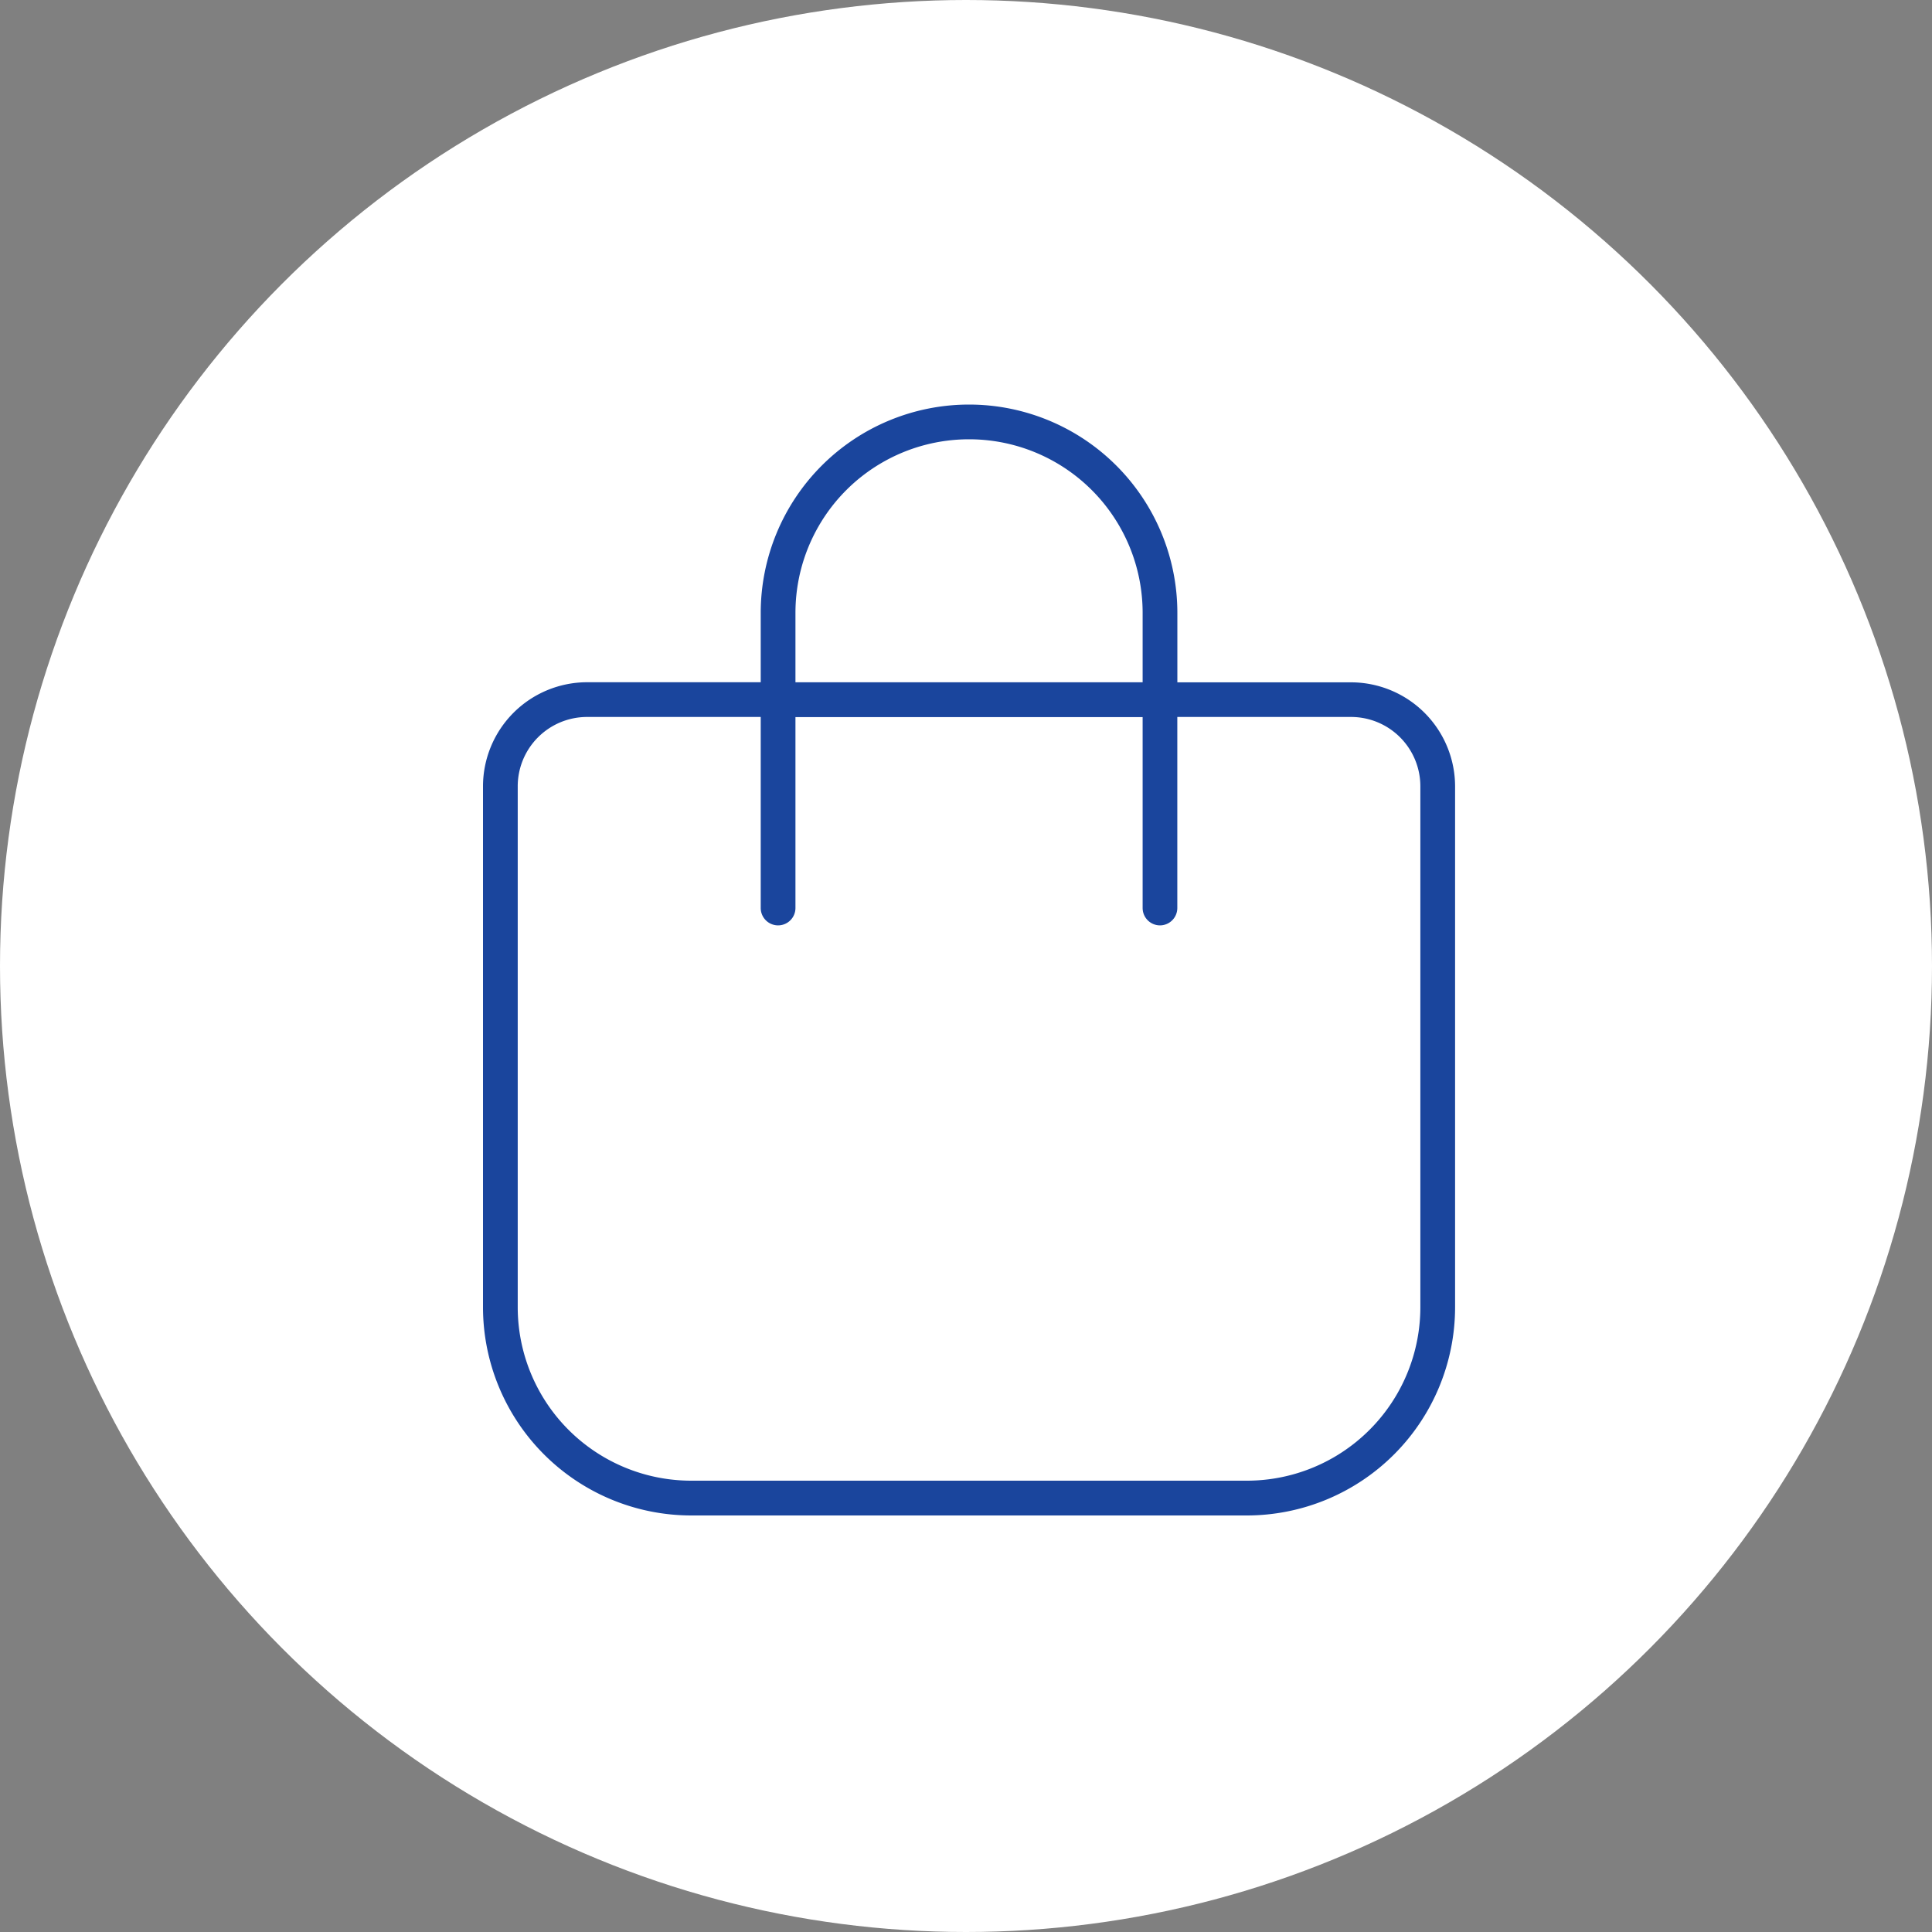
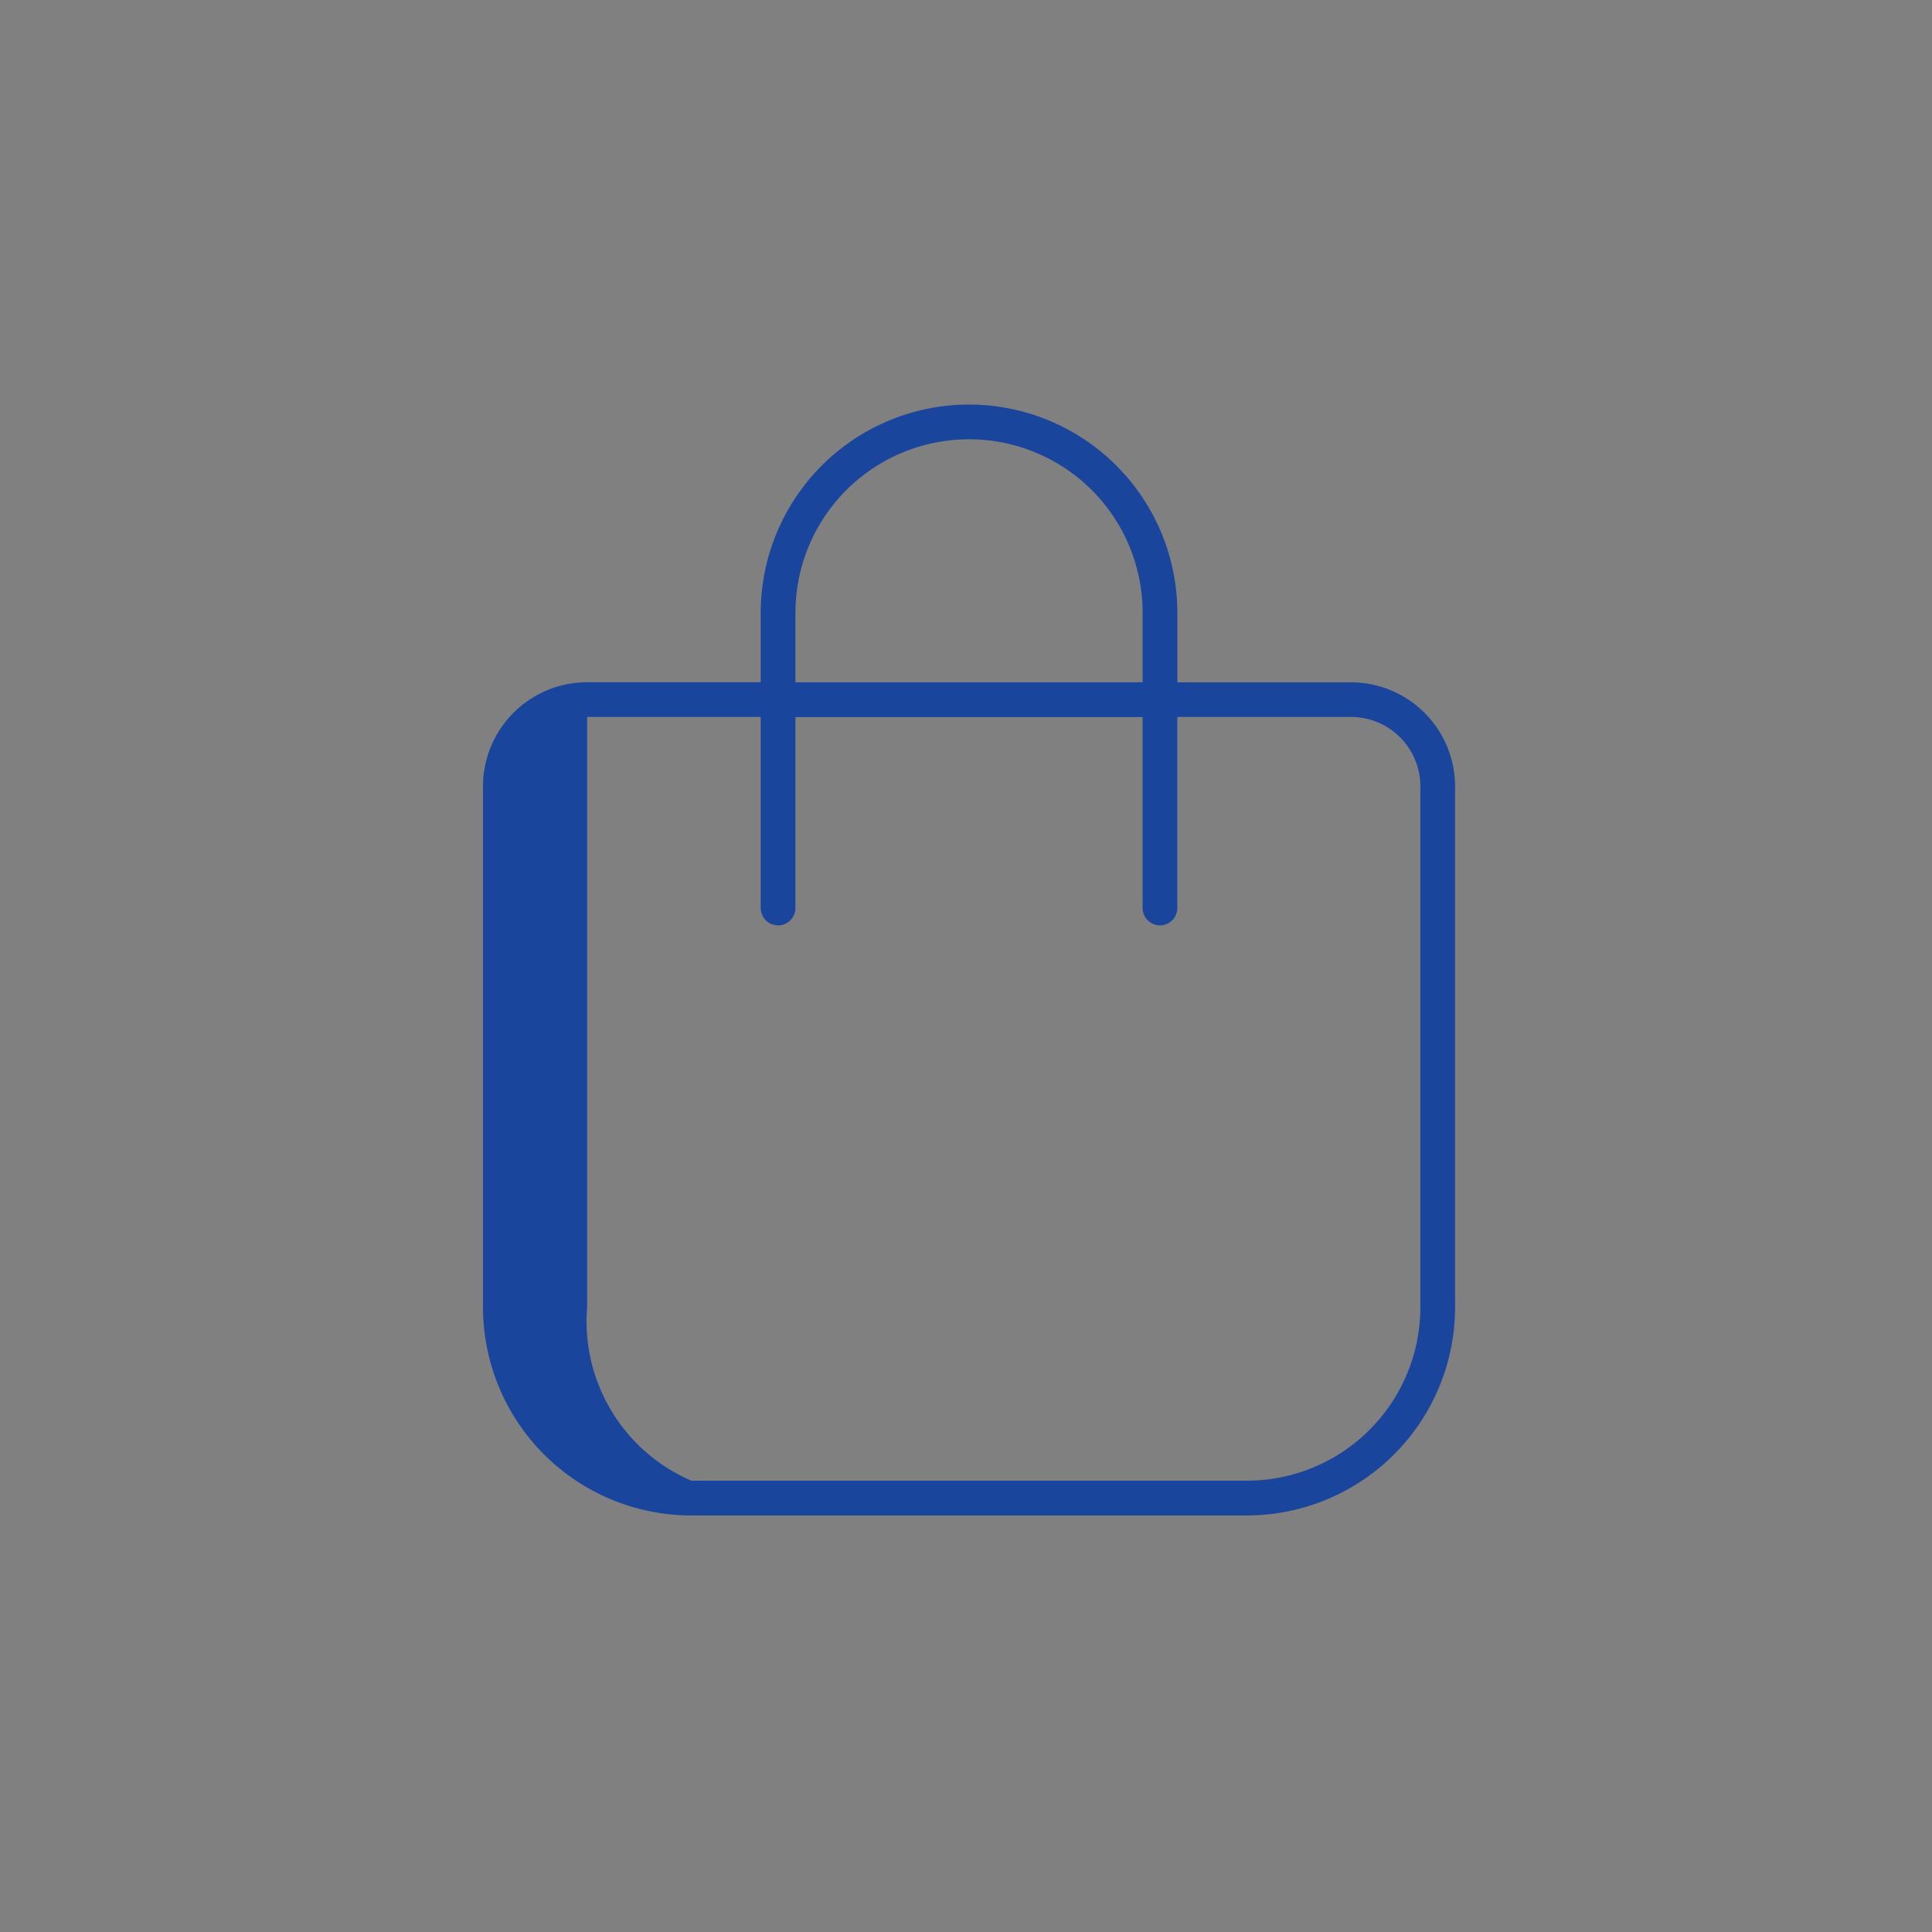
<svg xmlns="http://www.w3.org/2000/svg" width="40" height="40" viewBox="0 0 40 40">
  <rect x="0" y="0" width="40" height="40" fill="#808080" stroke="none" />
  <g id="Group_1841" data-name="Group 1841" transform="translate(-450 -1954.255)">
-     <circle id="Ellipse_33" data-name="Ellipse 33" cx="20" cy="20" r="20" transform="translate(450 1954.255)" fill="#fff" />
-     <path id="Path_8772" data-name="Path 8772" d="M6.469-15.812v1.438h7.188v-1.437a3.593,3.593,0,0,0-3.594-3.594A3.593,3.593,0,0,0,6.469-15.812ZM5.75-13.656H2.156A1.436,1.436,0,0,0,.719-12.219V-1.437A3.593,3.593,0,0,0,4.313,2.156h11.5a3.593,3.593,0,0,0,3.594-3.594V-12.219a1.436,1.436,0,0,0-1.437-1.437H14.375V-9.7a.36.36,0,0,1-.359.359.36.36,0,0,1-.359-.359v-3.953H6.469V-9.7a.36.36,0,0,1-.359.359A.36.36,0,0,1,5.75-9.7Zm0-.719v-1.437a4.314,4.314,0,0,1,4.313-4.312,4.314,4.314,0,0,1,4.313,4.313v1.438h3.594a2.157,2.157,0,0,1,2.156,2.156V-1.437a4.314,4.314,0,0,1-4.312,4.313H4.313A4.314,4.314,0,0,1,0-1.437V-12.219a2.157,2.157,0,0,1,2.156-2.156Z" transform="translate(460 1982.755)" fill="#1a459d" />
+     <path id="Path_8772" data-name="Path 8772" d="M6.469-15.812v1.438h7.188v-1.437a3.593,3.593,0,0,0-3.594-3.594A3.593,3.593,0,0,0,6.469-15.812ZM5.75-13.656H2.156V-1.437A3.593,3.593,0,0,0,4.313,2.156h11.5a3.593,3.593,0,0,0,3.594-3.594V-12.219a1.436,1.436,0,0,0-1.437-1.437H14.375V-9.7a.36.36,0,0,1-.359.359.36.36,0,0,1-.359-.359v-3.953H6.469V-9.7a.36.36,0,0,1-.359.359A.36.36,0,0,1,5.75-9.7Zm0-.719v-1.437a4.314,4.314,0,0,1,4.313-4.312,4.314,4.314,0,0,1,4.313,4.313v1.438h3.594a2.157,2.157,0,0,1,2.156,2.156V-1.437a4.314,4.314,0,0,1-4.312,4.313H4.313A4.314,4.314,0,0,1,0-1.437V-12.219a2.157,2.157,0,0,1,2.156-2.156Z" transform="translate(460 1982.755)" fill="#1a459d" />
  </g>
</svg>